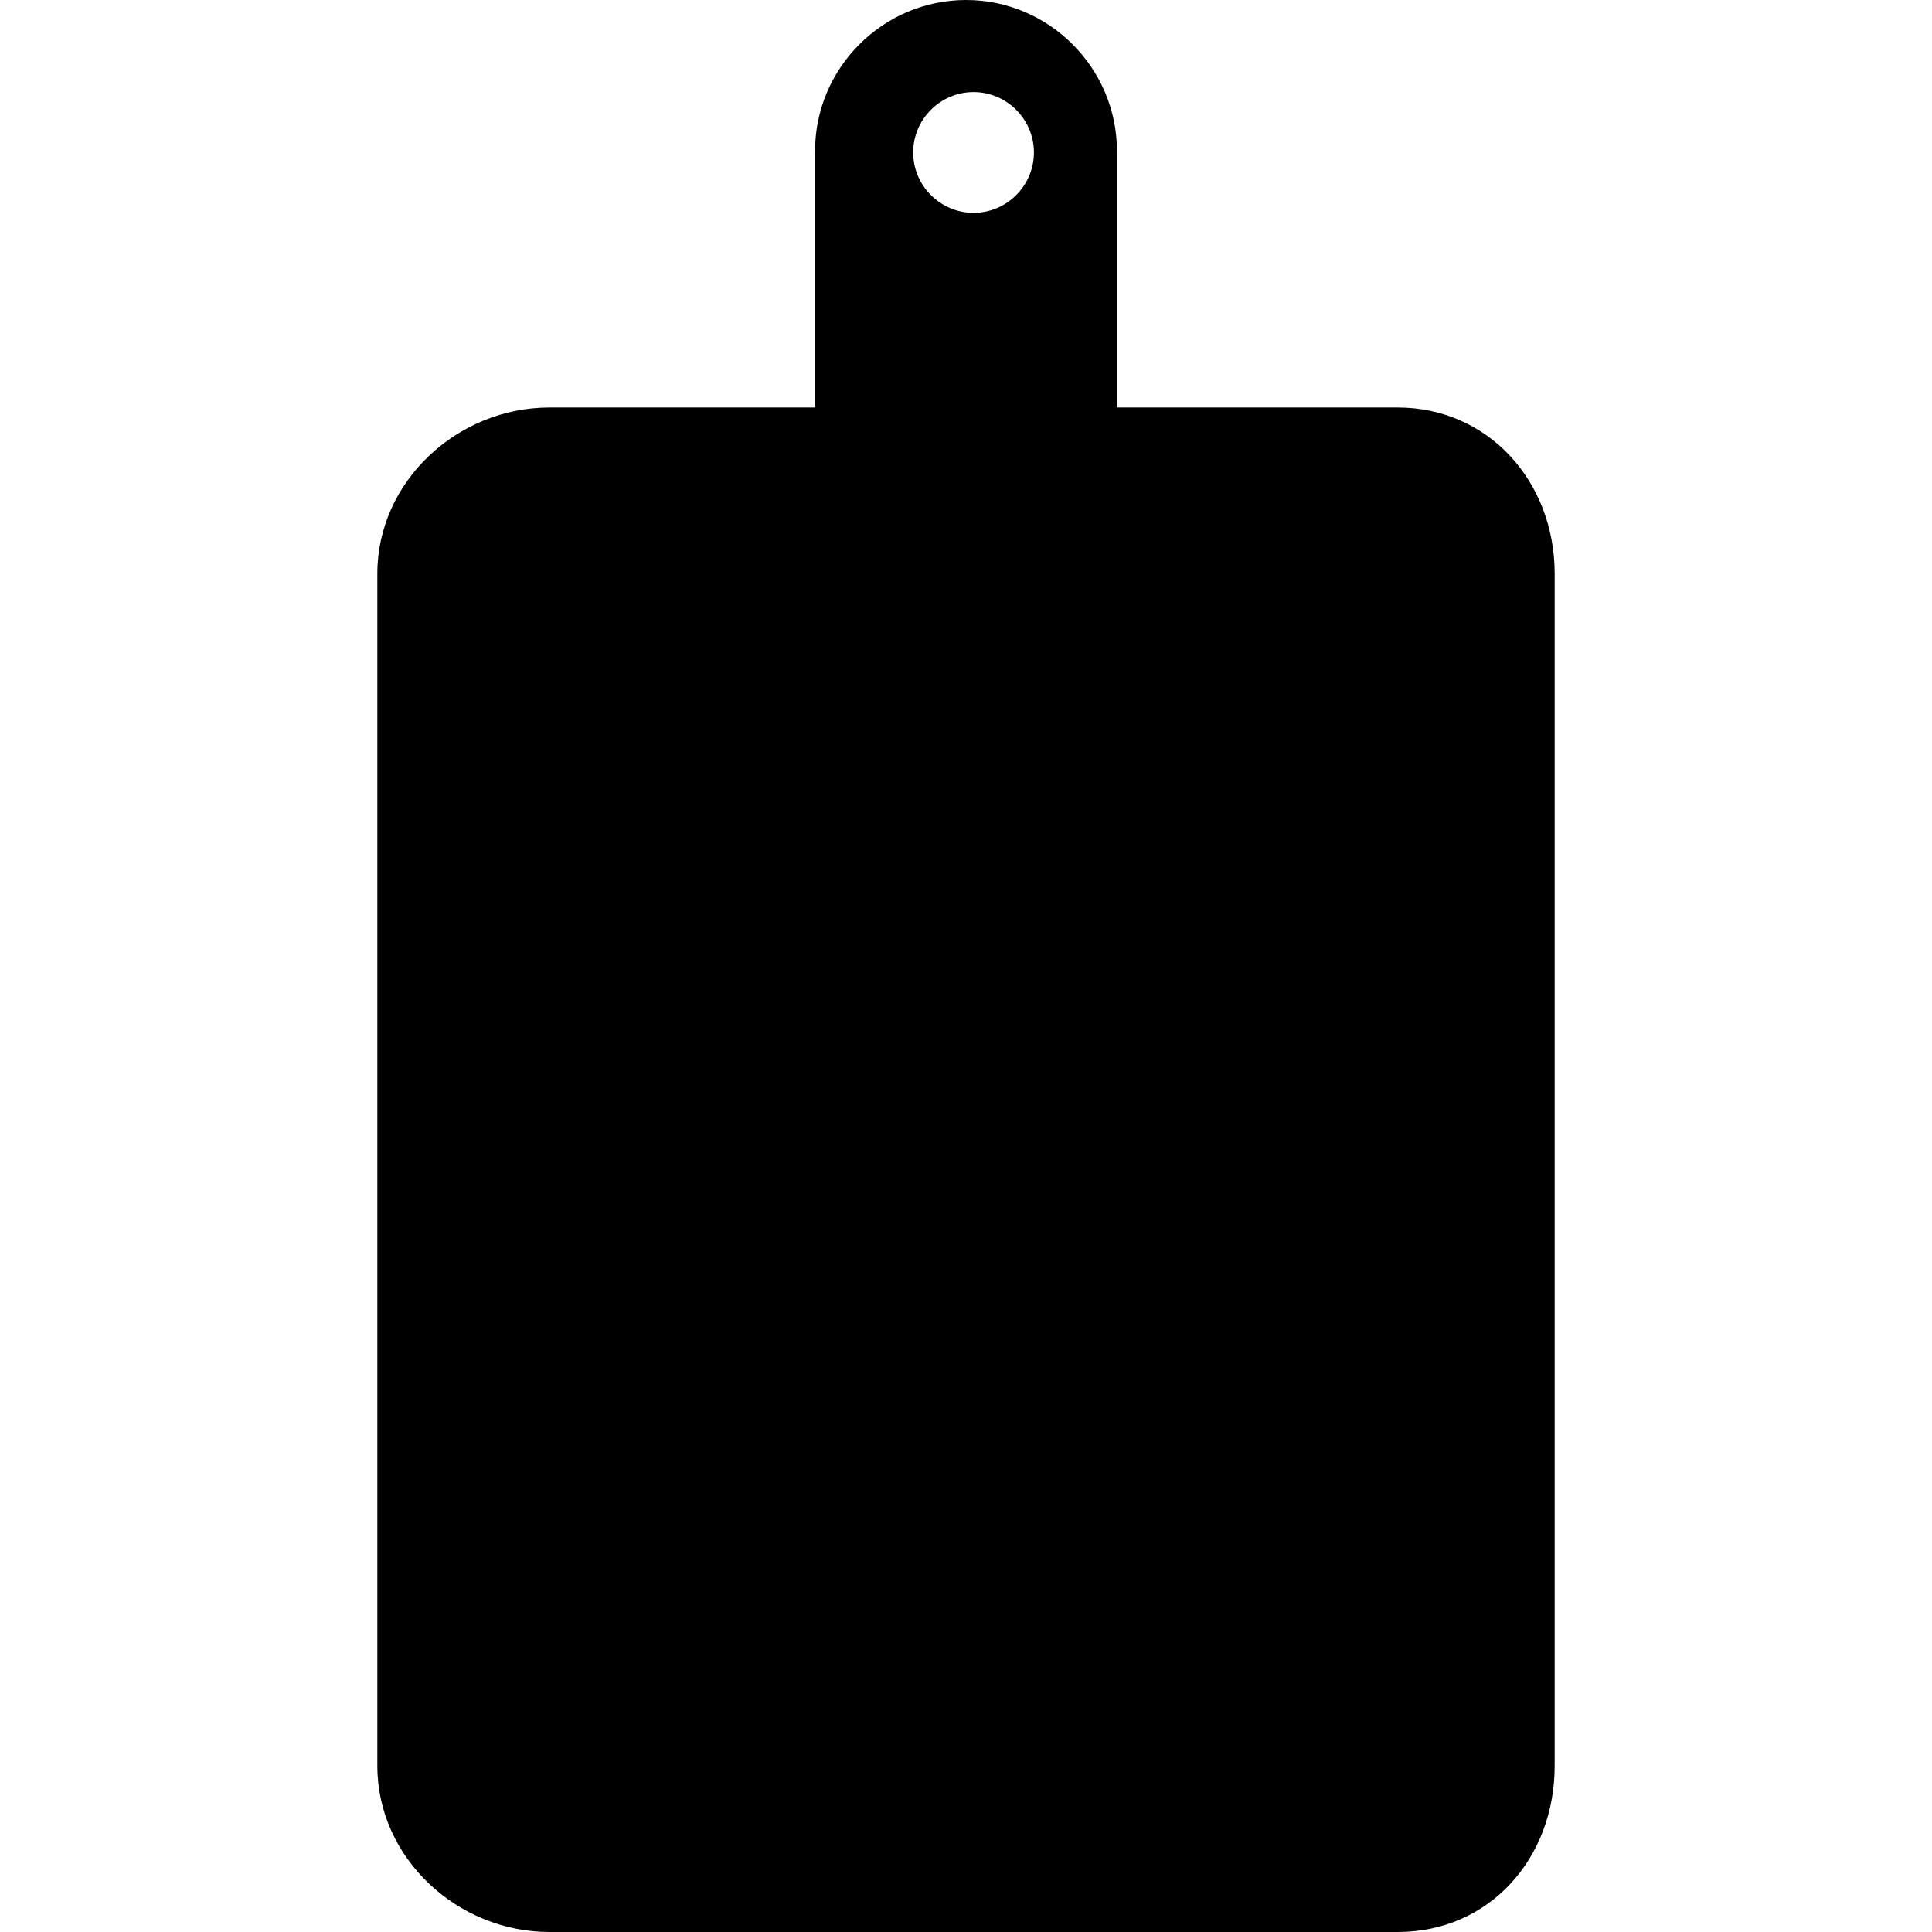
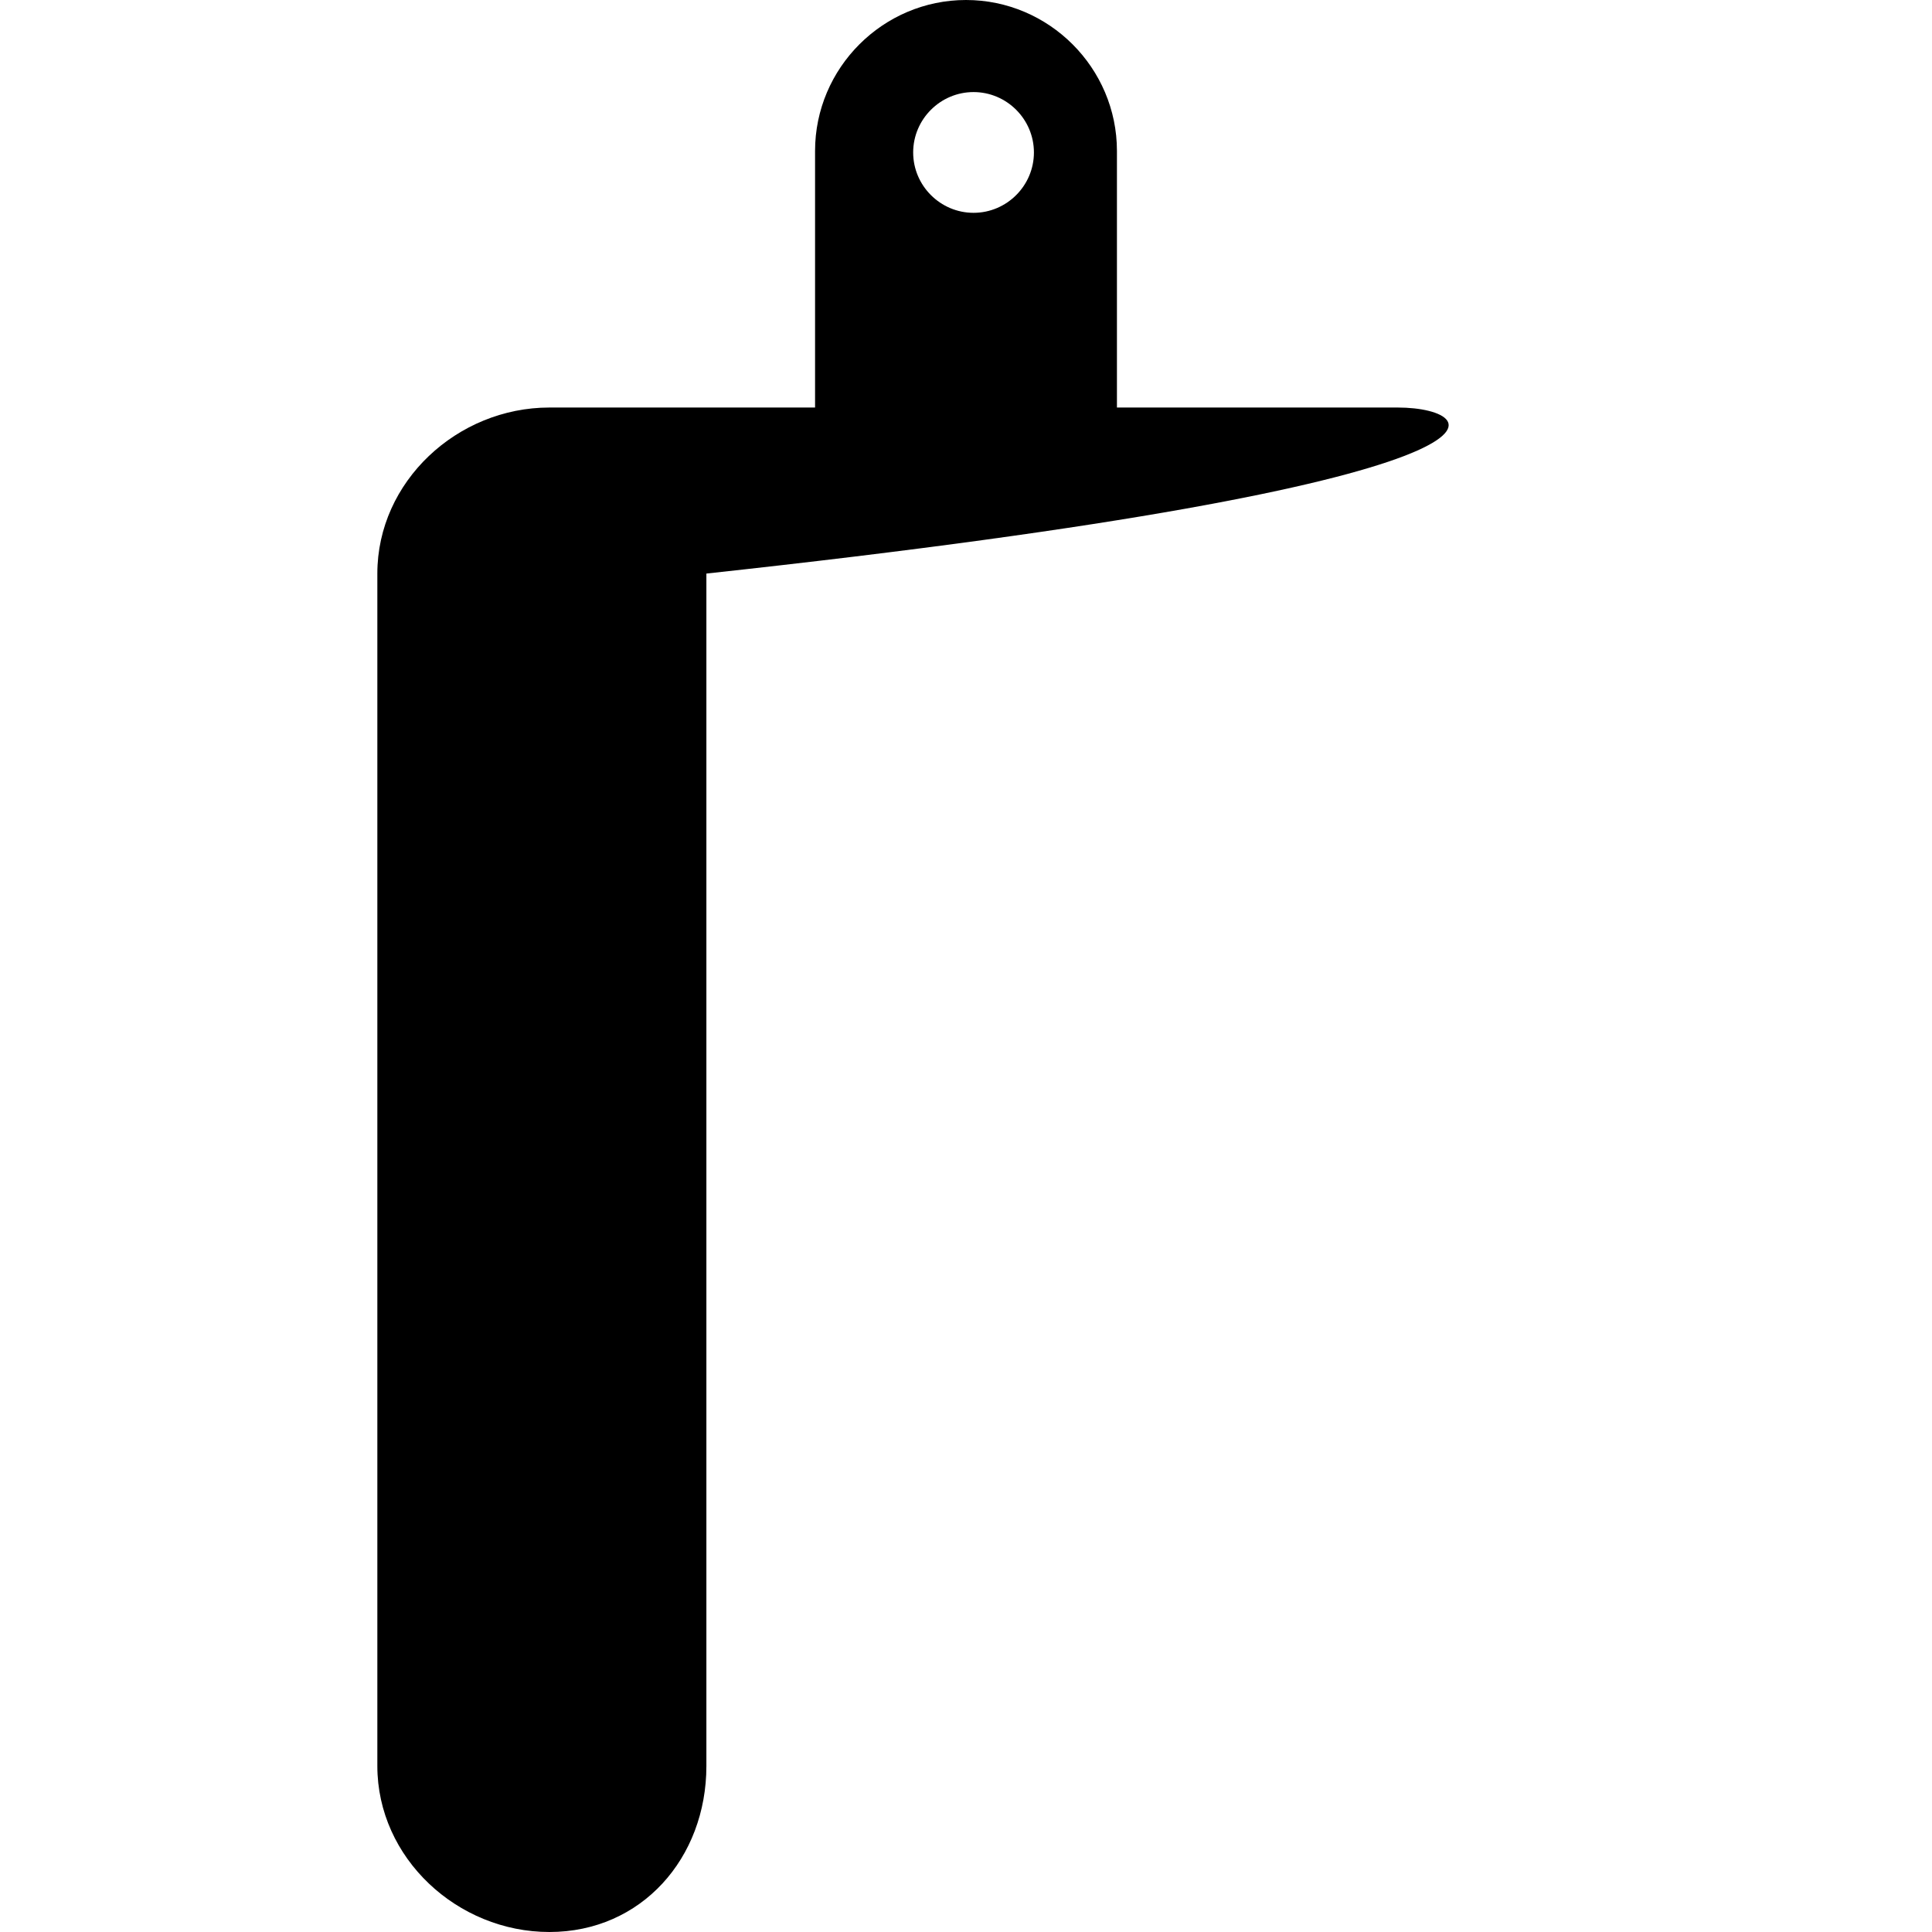
<svg xmlns="http://www.w3.org/2000/svg" version="1.1" id="Layer_1" x="0px" y="0px" viewBox="0 0 512 512" style="enable-background:new 0 0 512 512;" xml:space="preserve">
  <g>
    <g>
-       <path d="M370.4,108H296V40c0-22-18-40-40-40s-40,18-40,40v68h-70.4c-24.4,0-45.6,19.6-45.6,44v316c0,24.4,21.2,44,45.6,44h224.8    c24.4,0,41.6-19.6,41.6-44V152C412,127.6,394.4,108,370.4,108z M258,56.4c-8.8,0-16-7.2-16-16c0-8.8,7.2-16,16-16s16,7.2,16,16    C274,49.2,266.8,56.4,258,56.4z" />
+       <path d="M370.4,108H296V40c0-22-18-40-40-40s-40,18-40,40v68h-70.4c-24.4,0-45.6,19.6-45.6,44v316c0,24.4,21.2,44,45.6,44c24.4,0,41.6-19.6,41.6-44V152C412,127.6,394.4,108,370.4,108z M258,56.4c-8.8,0-16-7.2-16-16c0-8.8,7.2-16,16-16s16,7.2,16,16    C274,49.2,266.8,56.4,258,56.4z" />
    </g>
  </g>
  <g>
</g>
  <g>
</g>
  <g>
</g>
  <g>
</g>
  <g>
</g>
  <g>
</g>
  <g>
</g>
  <g>
</g>
  <g>
</g>
  <g>
</g>
  <g>
</g>
  <g>
</g>
  <g>
</g>
  <g>
</g>
  <g>
</g>
</svg>